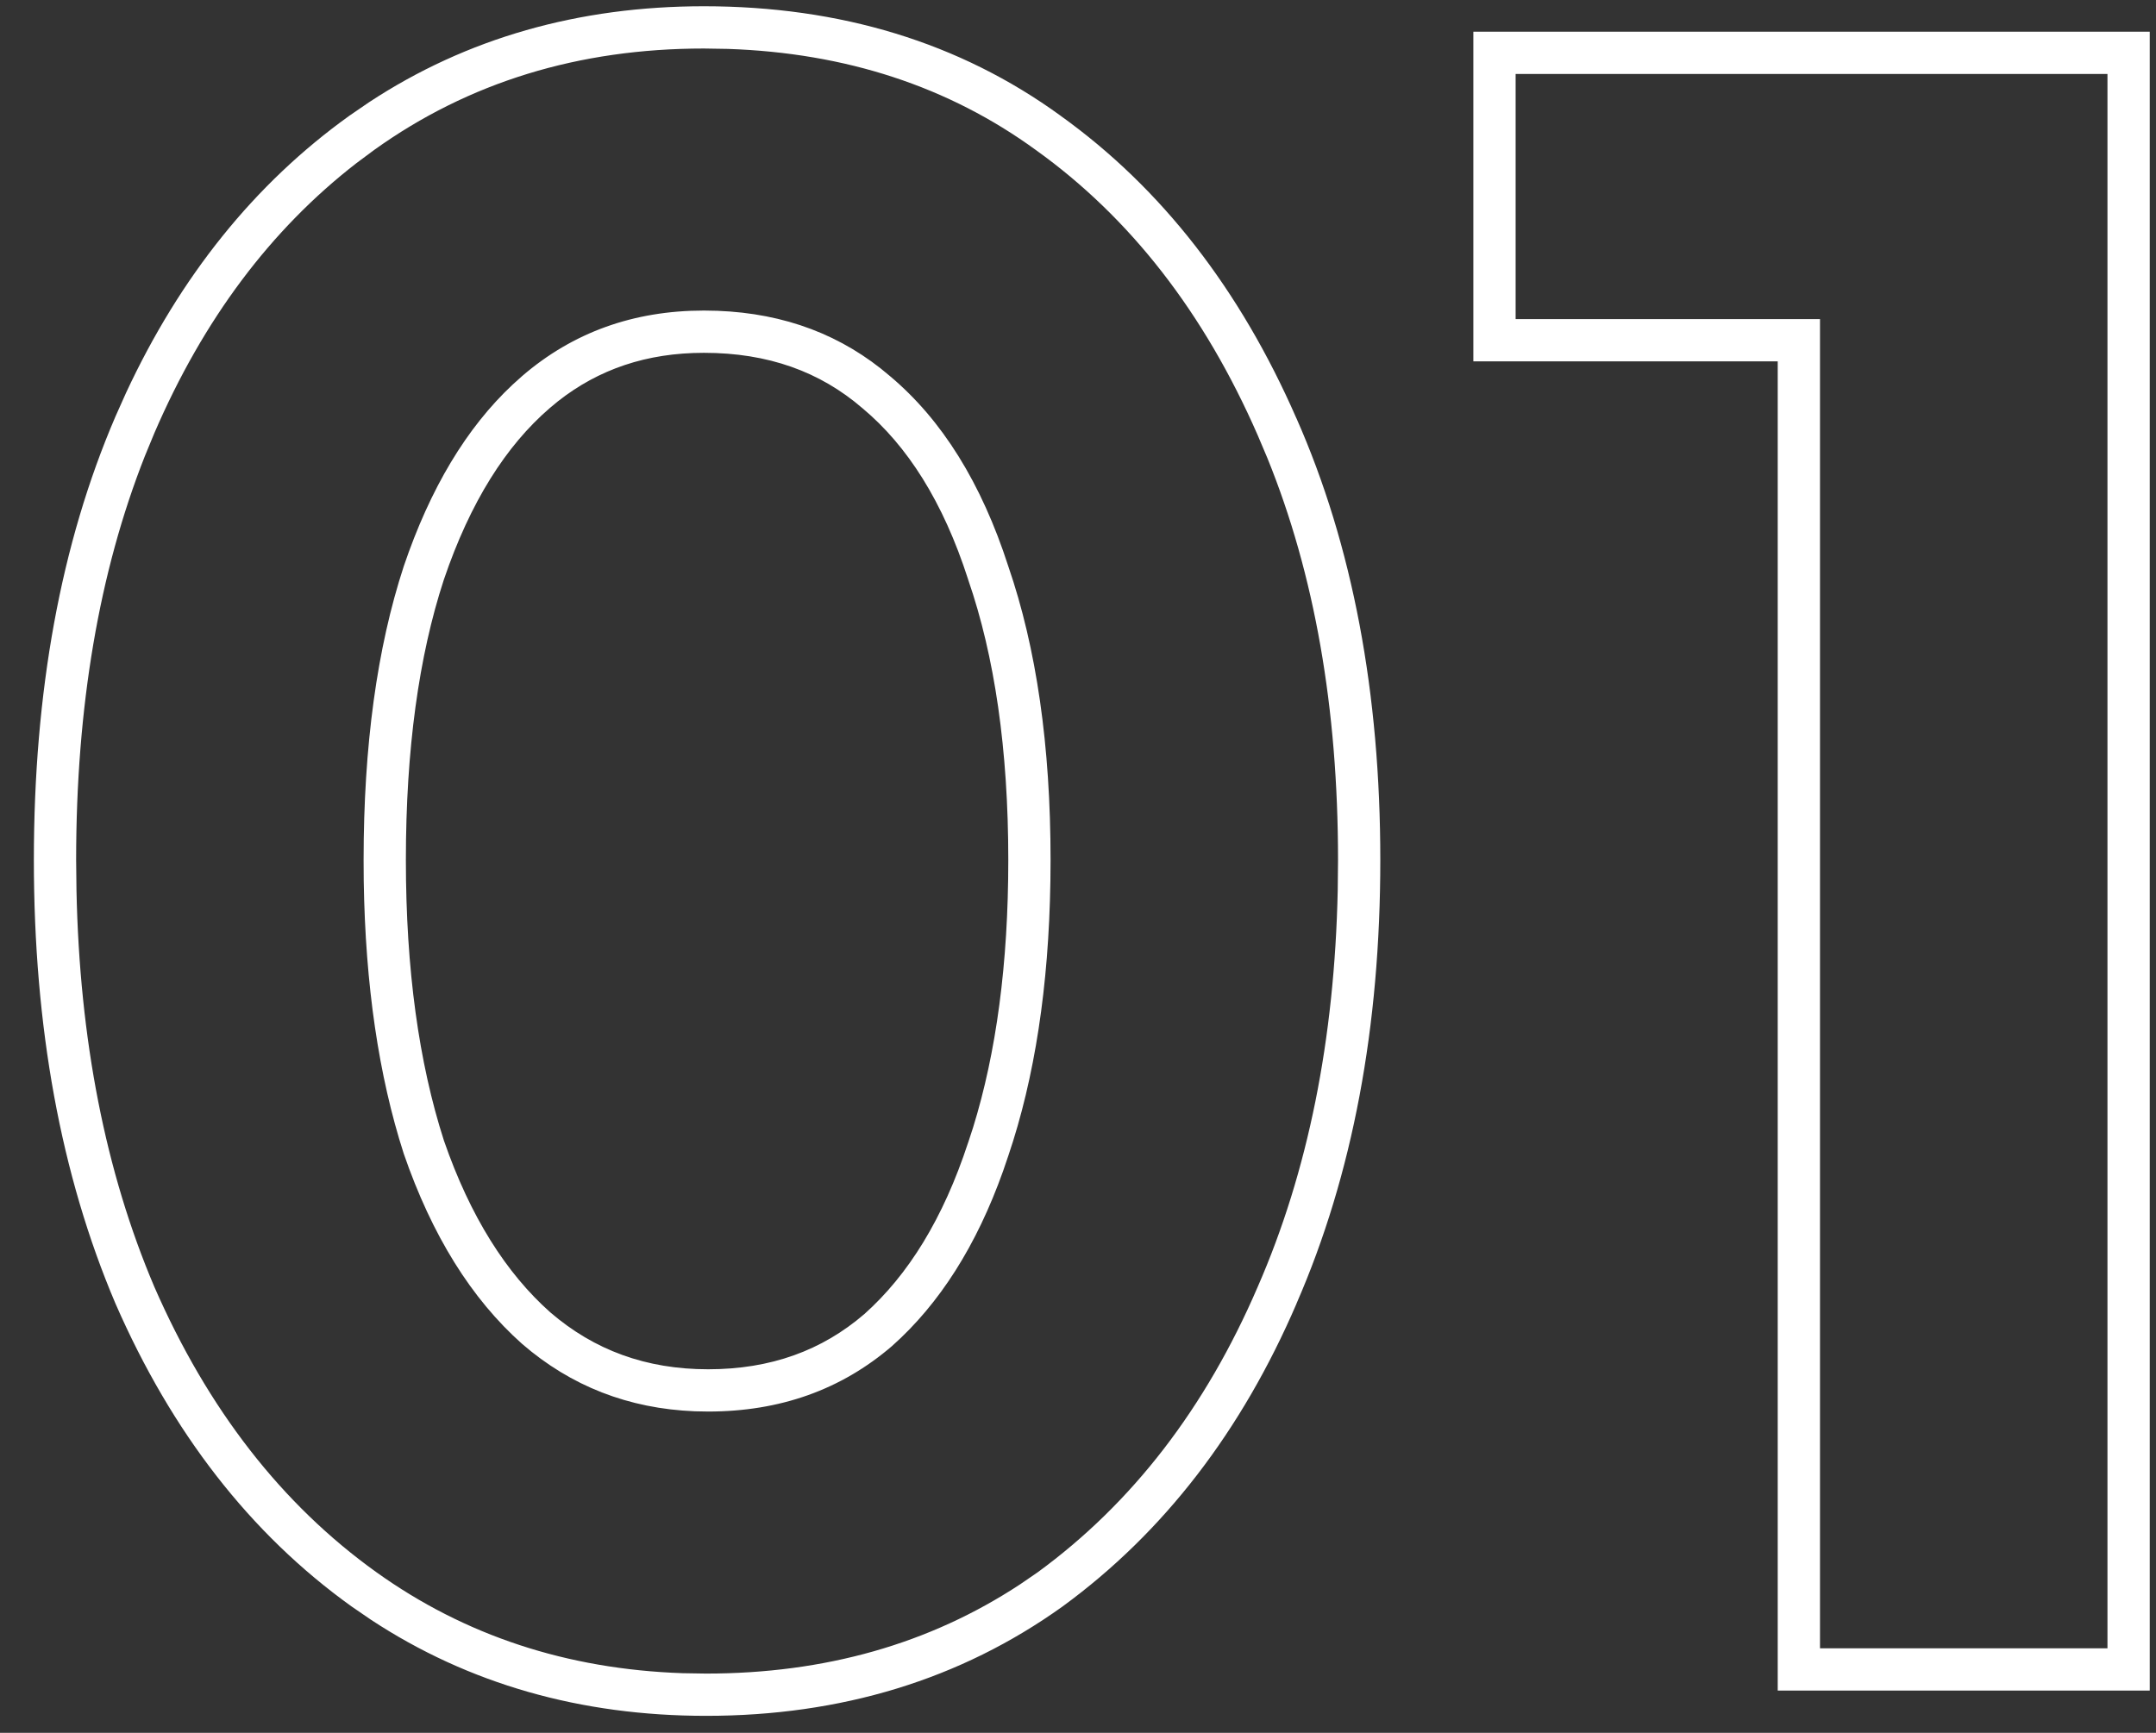
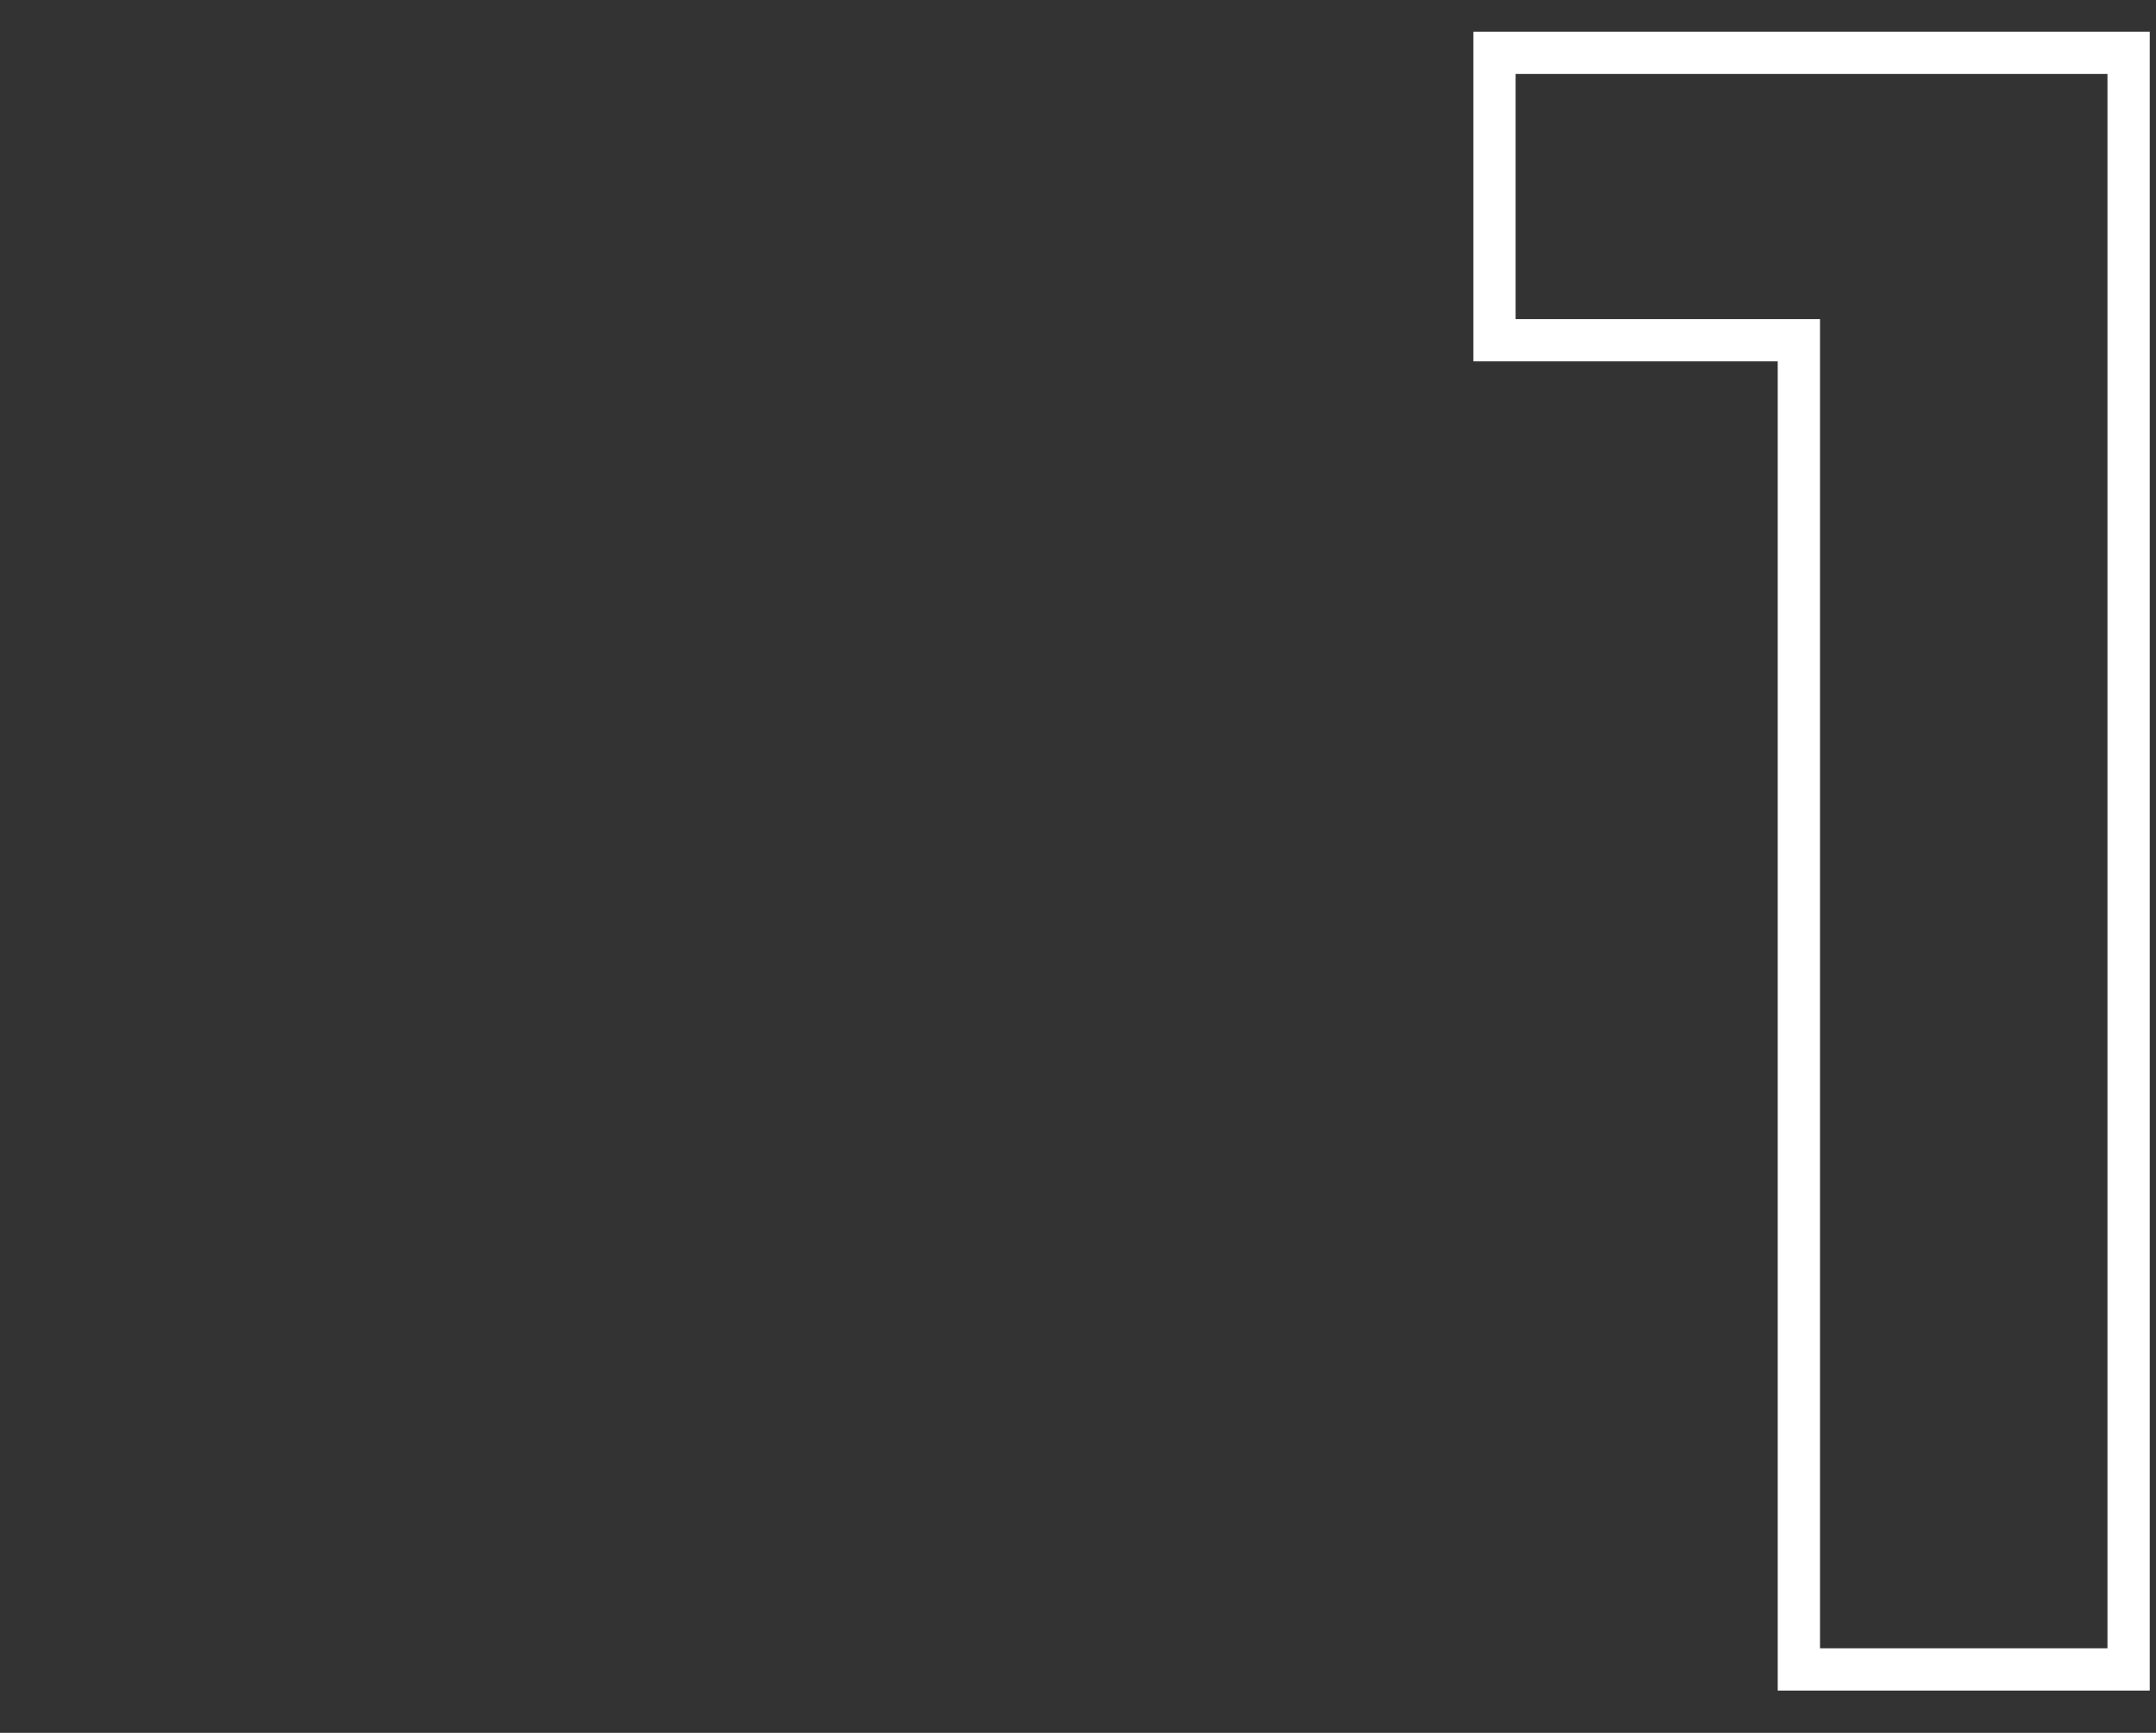
<svg xmlns="http://www.w3.org/2000/svg" width="51" height="41" viewBox="0 0 51 41" fill="none">
  <rect x="0" y="0" width="51" height="41" fill="#333333" stroke="none" />
  <path d="M49.852 1.75H35.852V7.55H43.052V39H49.852V1.75ZM50.852 40H42.052V8.55H34.852V0.75H50.852V40Z" fill="white" />
-   <path d="M31.651 20.348C31.651 16.754 31.095 13.585 29.981 10.841L29.751 10.298C28.484 7.398 26.734 5.148 24.501 3.548C22.439 2.048 20.01 1.251 17.215 1.157L16.651 1.148C13.685 1.148 11.084 1.948 8.851 3.548L8.438 3.855C6.403 5.43 4.808 7.561 3.651 10.248L3.427 10.791C2.343 13.537 1.801 16.723 1.801 20.348L1.809 21.061C1.881 24.601 2.495 27.73 3.651 30.448C4.918 33.348 6.668 35.598 8.901 37.198C10.995 38.698 13.411 39.495 16.149 39.589L16.701 39.598C19.514 39.598 21.989 38.895 24.128 37.488L24.551 37.198C26.784 35.565 28.518 33.315 29.751 30.448C30.939 27.73 31.569 24.601 31.644 21.061L31.651 20.348ZM23.851 20.348C23.851 17.725 23.526 15.524 22.905 13.724L22.899 13.704C22.308 11.867 21.462 10.547 20.409 9.665L20.398 9.656C19.398 8.794 18.169 8.348 16.651 8.348C15.3 8.348 14.162 8.734 13.194 9.498L13.004 9.656C11.975 10.542 11.125 11.87 10.498 13.719C9.908 15.523 9.601 17.726 9.601 20.348C9.601 22.937 9.908 25.145 10.501 26.987C11.126 28.794 11.978 30.128 13.017 31.051C14.058 31.947 15.285 32.398 16.751 32.398V33.398L16.435 33.392C14.868 33.329 13.507 32.798 12.351 31.798C11.151 30.731 10.217 29.231 9.551 27.298C8.957 25.454 8.642 23.303 8.604 20.844L8.601 20.348C8.601 17.648 8.918 15.332 9.551 13.398C10.176 11.555 11.035 10.121 12.129 9.098L12.351 8.898C13.551 7.865 14.985 7.348 16.651 7.348L16.973 7.354C18.567 7.415 19.926 7.93 21.051 8.898C22.284 9.932 23.217 11.432 23.851 13.398C24.517 15.332 24.851 17.648 24.851 20.348L24.847 20.85C24.808 23.338 24.476 25.504 23.851 27.348L23.729 27.705C23.102 29.467 22.226 30.848 21.101 31.848C19.901 32.881 18.451 33.398 16.751 33.398V32.398C18.23 32.398 19.444 31.955 20.448 31.09C21.48 30.169 22.31 28.839 22.9 27.037L22.904 27.027L23.018 26.678C23.566 24.91 23.851 22.805 23.851 20.348ZM32.651 20.348C32.651 24.288 31.999 27.793 30.669 30.842L30.67 30.843C29.375 33.852 27.537 36.253 25.142 38.005L25.134 38.011C22.715 39.744 19.89 40.598 16.701 40.598C13.741 40.598 11.088 39.846 8.776 38.325L8.318 38.011C5.918 36.291 4.062 33.888 2.734 30.849L2.73 30.84C1.434 27.792 0.801 24.287 0.801 20.348C0.801 16.377 1.434 12.87 2.732 9.853L2.981 9.296C4.26 6.547 6.018 4.348 8.269 2.735L8.727 2.421C11.038 0.9 13.691 0.148 16.651 0.148C19.87 0.149 22.699 1.001 25.089 2.739H25.088C27.485 4.458 29.338 6.858 30.665 9.894H30.666C32 12.912 32.651 16.406 32.651 20.348Z" fill="white" />
</svg>